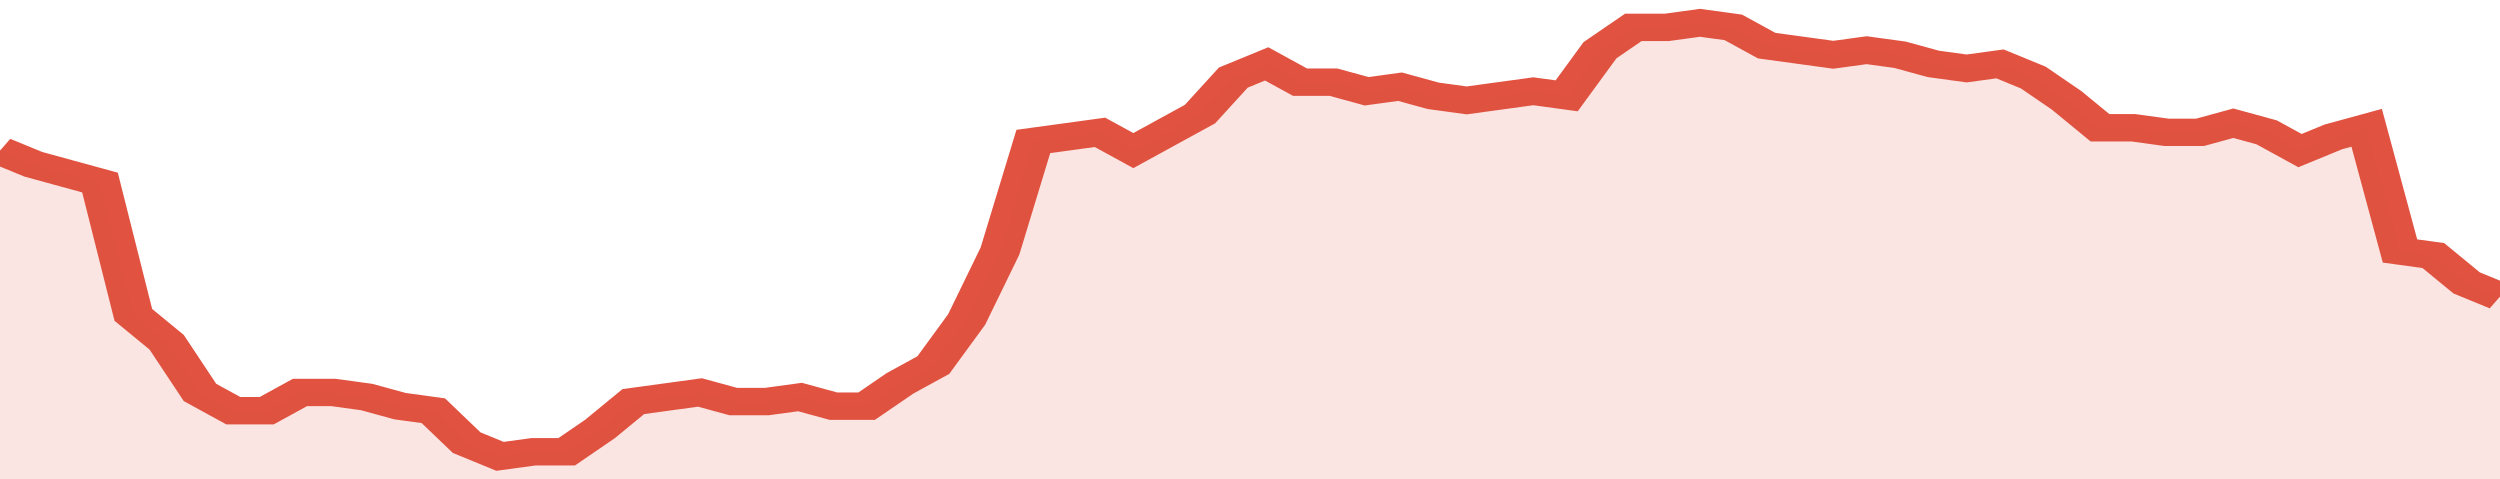
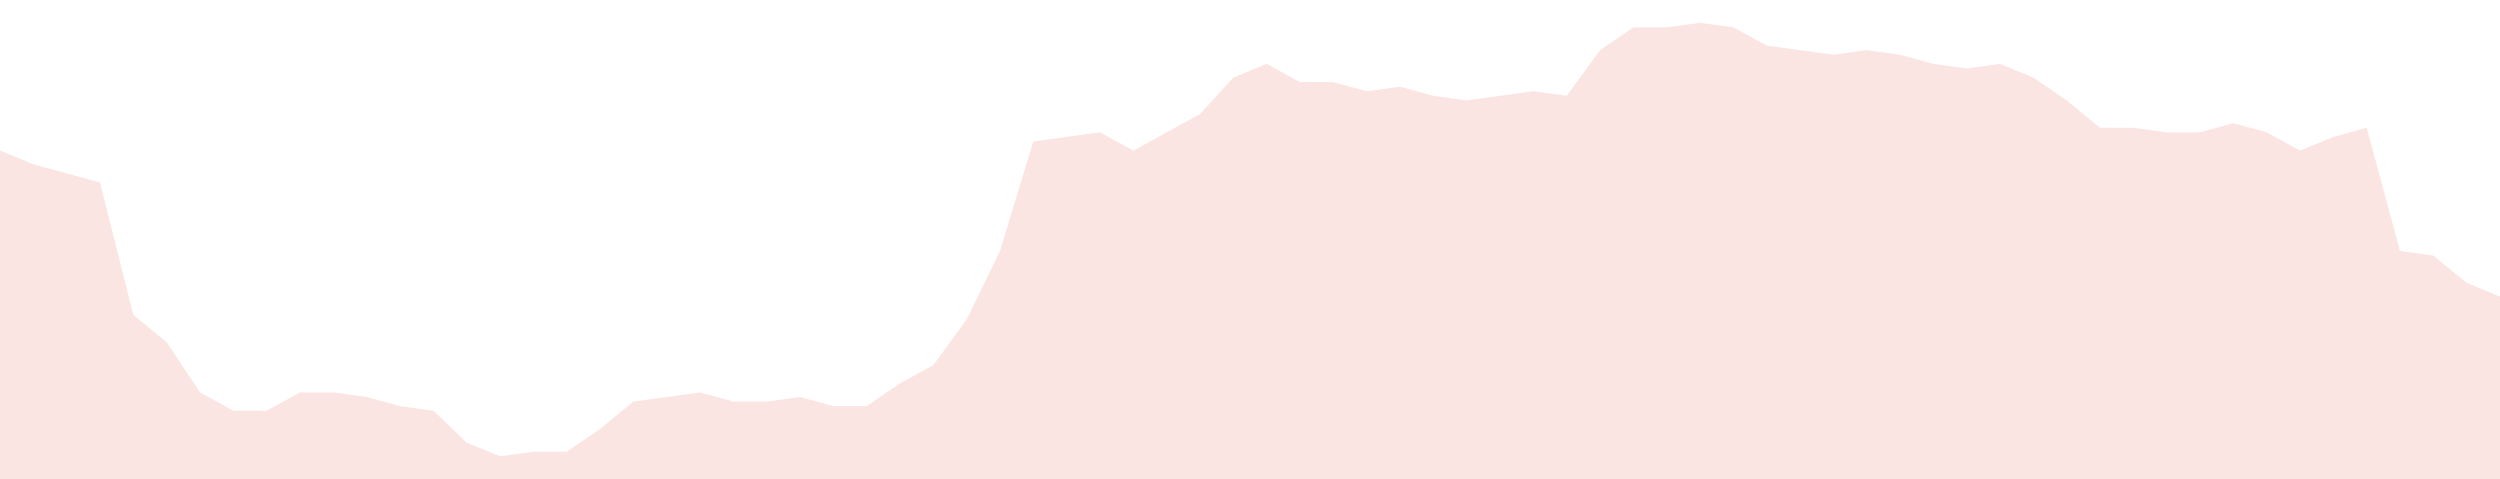
<svg xmlns="http://www.w3.org/2000/svg" viewBox="0 0 375 105" width="120" height="23" preserveAspectRatio="none">
-   <polyline fill="none" stroke="#E15241" stroke-width="6" points="0, 33 5, 36 10, 38 15, 40 20, 69 25, 75 30, 86 35, 90 40, 90 45, 86 50, 86 55, 87 60, 89 65, 90 70, 97 75, 100 80, 99 85, 99 90, 94 95, 88 100, 87 105, 86 110, 88 115, 88 120, 87 125, 89 130, 89 135, 84 140, 80 145, 70 150, 55 155, 31 160, 30 165, 29 170, 33 175, 29 180, 25 185, 17 190, 14 195, 18 200, 18 205, 20 210, 19 215, 21 220, 22 225, 21 230, 20 235, 21 240, 11 245, 6 250, 6 255, 5 260, 6 265, 10 270, 11 275, 12 280, 11 285, 12 290, 14 295, 15 300, 14 305, 17 310, 22 315, 28 320, 28 325, 29 330, 29 335, 27 340, 29 345, 33 350, 30 355, 28 360, 55 365, 56 370, 62 375, 65 375, 65 "> </polyline>
  <polygon fill="#E15241" opacity="0.15" points="0, 105 0, 33 5, 36 10, 38 15, 40 20, 69 25, 75 30, 86 35, 90 40, 90 45, 86 50, 86 55, 87 60, 89 65, 90 70, 97 75, 100 80, 99 85, 99 90, 94 95, 88 100, 87 105, 86 110, 88 115, 88 120, 87 125, 89 130, 89 135, 84 140, 80 145, 70 150, 55 155, 31 160, 30 165, 29 170, 33 175, 29 180, 25 185, 17 190, 14 195, 18 200, 18 205, 20 210, 19 215, 21 220, 22 225, 21 230, 20 235, 21 240, 11 245, 6 250, 6 255, 5 260, 6 265, 10 270, 11 275, 12 280, 11 285, 12 290, 14 295, 15 300, 14 305, 17 310, 22 315, 28 320, 28 325, 29 330, 29 335, 27 340, 29 345, 33 350, 30 355, 28 360, 55 365, 56 370, 62 375, 65 375, 105 " />
</svg>